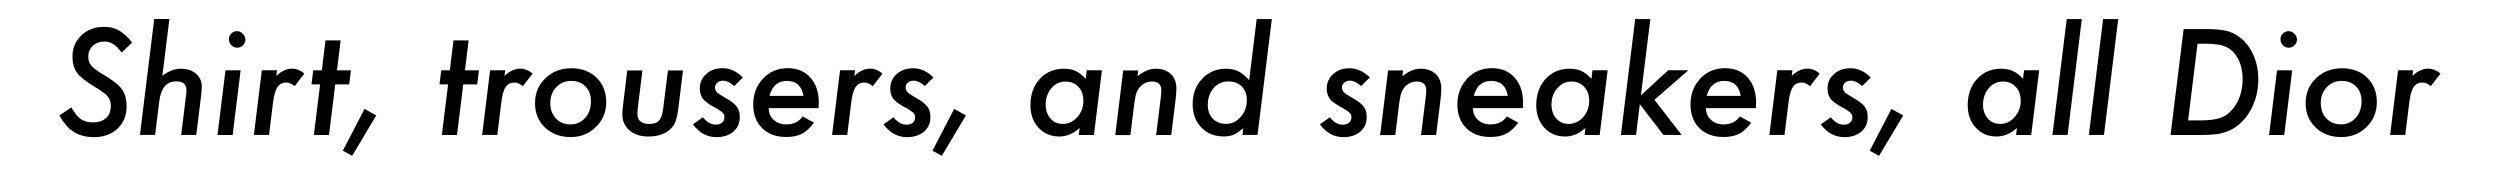
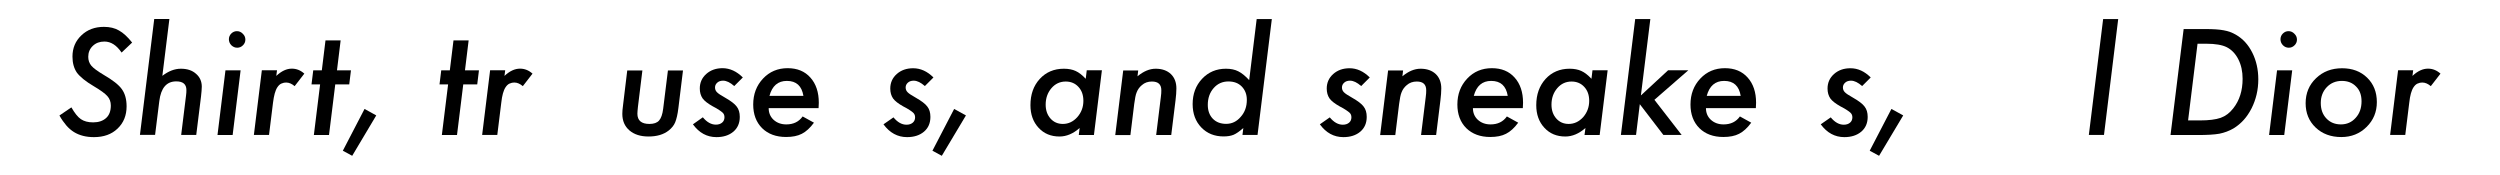
<svg xmlns="http://www.w3.org/2000/svg" id="Layer_1" x="0px" y="0px" viewBox="0 0 320.13 22.4" style="enable-background:new 0 0 320.13 22.4;" xml:space="preserve">
  <style type="text/css"> .st0{fill:url(#SVGID_1_);} .st1{fill:url(#SVGID_2_);} .st2{fill:url(#SVGID_3_);} .st3{fill:#FEFBFC;} .st4{fill:#FDFBF6;} .st5{fill:#FCF3F5;} .st6{fill:#262223;} .st7{fill:url(#SVGID_6_);} .st8{fill:url(#SVGID_21_);} .st9{fill:url(#SVGID_22_);} .st10{fill:#FAEBEF;} .st11{fill:url(#SVGID_23_);} .st12{fill:url(#SVGID_24_);} .st13{fill:url(#SVGID_35_);} .st14{fill:url(#SVGID_36_);} .st15{fill:url(#SVGID_37_);} .st16{fill:url(#SVGID_54_);} .st17{fill:url(#SVGID_55_);} .st18{fill:#939393;} .st19{clip-path:url(#SVGID_59_);} .st20{clip-path:url(#SVGID_61_);} .st21{fill:none;stroke:#262223;stroke-width:0.5;stroke-miterlimit:10;} </style>
  <g>
    <path d="M16.92,5.45l-1.35,1.28c-0.64-0.94-1.37-1.41-2.2-1.41c-0.6,0-1.09,0.18-1.48,0.55S11.3,6.71,11.3,7.27 c0,0.45,0.13,0.83,0.4,1.15c0.13,0.15,0.33,0.33,0.59,0.52s0.59,0.41,0.98,0.64c1.17,0.68,1.95,1.29,2.34,1.85 c0.4,0.56,0.6,1.29,0.6,2.19c0,1.17-0.39,2.12-1.16,2.85c-0.76,0.73-1.77,1.09-3.02,1.09c-1.01,0-1.86-0.22-2.56-0.65 c-0.35-0.22-0.68-0.5-0.98-0.85c-0.3-0.35-0.6-0.77-0.88-1.27l1.53-1.04c0.42,0.73,0.82,1.24,1.22,1.51s0.92,0.41,1.56,0.41 c0.71,0,1.26-0.19,1.67-0.56s0.6-0.91,0.6-1.6c0-0.47-0.15-0.88-0.44-1.2c-0.15-0.17-0.37-0.36-0.66-0.57s-0.66-0.45-1.1-0.71 c-1.02-0.6-1.73-1.18-2.14-1.72C9.47,8.75,9.28,8.07,9.28,7.25c0-1.1,0.38-2,1.14-2.72c0.76-0.73,1.72-1.09,2.88-1.09 c0.76,0,1.4,0.15,1.93,0.46C15.78,4.2,16.34,4.72,16.92,5.45z" />
    <path d="M21.69,2.44l-0.9,7.27c0.78-0.6,1.57-0.91,2.37-0.91c0.81,0,1.45,0.21,1.93,0.64c0.5,0.42,0.75,0.98,0.75,1.66 c0,0.16-0.01,0.35-0.03,0.56s-0.04,0.44-0.07,0.71l-0.61,4.91H23.2l0.62-5.02c0.04-0.27,0.05-0.51,0.05-0.73 c0-0.74-0.43-1.11-1.3-1.11c-1.24,0-1.96,0.84-2.17,2.52l-0.54,4.33h-1.94l1.83-14.84H21.69z" />
    <path d="M30.81,9.01l-1.02,8.28h-1.94l1.02-8.28H30.81z M31.42,5.07c0,0.28-0.1,0.52-0.31,0.73s-0.45,0.31-0.74,0.31 S29.84,6,29.62,5.79c-0.21-0.22-0.31-0.48-0.31-0.76s0.1-0.53,0.3-0.73c0.21-0.21,0.45-0.31,0.73-0.31c0.29,0,0.54,0.11,0.75,0.33 C31.31,4.53,31.42,4.78,31.42,5.07z" />
    <path d="M35.47,9.01l-0.09,0.71c0.66-0.62,1.32-0.93,1.99-0.93c0.59,0,1.12,0.21,1.6,0.64l-1.24,1.6c-0.36-0.3-0.71-0.46-1.07-0.46 c-0.25,0-0.46,0.05-0.65,0.14s-0.35,0.25-0.49,0.46s-0.25,0.48-0.34,0.8s-0.16,0.72-0.22,1.18l-0.51,4.13h-1.94l1.02-8.28H35.47z" />
    <path d="M42.93,10.81l-0.8,6.48h-1.94l0.8-6.48h-1.1l0.22-1.8h1.1l0.47-3.84h1.94l-0.47,3.84h1.79l-0.22,1.8H42.93z" />
    <path d="M48.18,14.78l-3.08,5.17l-1.2-0.65l2.78-5.35L48.18,14.78z" />
    <path d="M59.32,10.81l-0.8,6.48h-1.94l0.8-6.48h-1.1l0.22-1.8h1.1l0.47-3.84h1.94l-0.47,3.84h1.79l-0.22,1.8H59.32z" />
    <path d="M64.69,9.01l-0.09,0.71c0.66-0.62,1.32-0.93,1.99-0.93c0.59,0,1.12,0.21,1.6,0.64l-1.24,1.6c-0.36-0.3-0.71-0.46-1.07-0.46 c-0.25,0-0.46,0.05-0.65,0.14s-0.35,0.25-0.49,0.46s-0.25,0.48-0.34,0.8s-0.16,0.72-0.21,1.18l-0.51,4.13h-1.94l1.02-8.28H64.69z" />
-     <path d="M77.63,13.07c0,1.27-0.44,2.33-1.32,3.19c-0.87,0.86-1.95,1.29-3.23,1.29c-1.34,0-2.44-0.41-3.29-1.22 c-0.86-0.82-1.28-1.86-1.28-3.11c0-1.28,0.44-2.35,1.33-3.2c0.89-0.86,2-1.28,3.34-1.28c1.31,0,2.38,0.4,3.21,1.21 C77.21,10.75,77.63,11.79,77.63,13.07z M75.67,12.97c0-0.8-0.23-1.43-0.69-1.89c-0.46-0.48-1.07-0.72-1.82-0.72 c-0.78,0-1.42,0.27-1.93,0.8c-0.51,0.54-0.76,1.22-0.76,2.03c0,0.82,0.24,1.48,0.72,1.98c0.48,0.51,1.1,0.76,1.86,0.76 s1.39-0.28,1.88-0.83C75.42,14.55,75.67,13.84,75.67,12.97z" />
    <path d="M87.46,9.01l-0.59,4.82c-0.05,0.41-0.11,0.77-0.18,1.07s-0.15,0.56-0.23,0.76c-0.16,0.39-0.44,0.74-0.83,1.05 c-0.66,0.52-1.52,0.77-2.59,0.77c-1.02,0-1.83-0.26-2.44-0.78c-0.61-0.53-0.91-1.23-0.91-2.12c0-0.13,0.01-0.29,0.02-0.47 s0.04-0.39,0.07-0.62l0.54-4.47h1.94l-0.57,4.65c-0.02,0.2-0.04,0.37-0.05,0.52s-0.02,0.27-0.02,0.37c0,0.87,0.51,1.31,1.54,1.31 c0.56,0,0.97-0.14,1.23-0.43s0.44-0.79,0.53-1.51l0.61-4.91H87.46z" />
    <path d="M95.12,9.92l-1.1,1.1c-0.52-0.46-0.99-0.69-1.43-0.69c-0.3,0-0.55,0.08-0.74,0.25s-0.29,0.37-0.29,0.62 c0,0.24,0.08,0.44,0.25,0.61c0.16,0.17,0.51,0.4,1.03,0.69c0.74,0.42,1.24,0.8,1.49,1.14c0.27,0.34,0.4,0.78,0.4,1.33 c0,0.79-0.27,1.42-0.82,1.89c-0.56,0.47-1.28,0.7-2.17,0.7c-1.21,0-2.22-0.55-3.01-1.64L90,15.02c0.52,0.63,1.08,0.94,1.67,0.94 c0.33,0,0.6-0.09,0.8-0.26s0.3-0.4,0.3-0.69c0-0.25-0.08-0.45-0.25-0.6c-0.08-0.08-0.23-0.18-0.43-0.32s-0.48-0.3-0.83-0.48 c-0.62-0.35-1.05-0.68-1.29-1.01c-0.24-0.35-0.36-0.77-0.36-1.27c0-0.75,0.28-1.37,0.83-1.86s1.25-0.74,2.1-0.74 C93.46,8.74,94.33,9.13,95.12,9.92z" />
    <path d="M98.43,13.84c0,0.61,0.21,1.11,0.63,1.5c0.43,0.39,0.97,0.59,1.63,0.59c0.91,0,1.61-0.34,2.09-1.02l1.45,0.8 c-0.5,0.68-1.02,1.15-1.55,1.42c-0.54,0.28-1.21,0.41-2.02,0.41c-1.28,0-2.31-0.38-3.07-1.13c-0.76-0.76-1.14-1.77-1.14-3.03 c0-1.32,0.42-2.43,1.26-3.32c0.83-0.88,1.88-1.33,3.15-1.33c1.23,0,2.2,0.4,2.91,1.2c0.72,0.8,1.08,1.88,1.08,3.23 c0,0.14-0.01,0.37-0.03,0.69H98.43z M102.88,12.28c-0.21-1.28-0.91-1.92-2.12-1.92c-1.14,0-1.89,0.64-2.23,1.92H102.88z" />
-     <path d="M109.5,9.01l-0.09,0.71c0.66-0.62,1.32-0.93,1.99-0.93c0.59,0,1.12,0.21,1.6,0.64l-1.24,1.6c-0.36-0.3-0.71-0.46-1.07-0.46 c-0.25,0-0.46,0.05-0.65,0.14s-0.35,0.25-0.49,0.46s-0.25,0.48-0.34,0.8s-0.16,0.72-0.21,1.18l-0.51,4.13h-1.94l1.02-8.28H109.5z" />
    <path d="M119.53,9.92l-1.1,1.1c-0.52-0.46-0.99-0.69-1.43-0.69c-0.3,0-0.55,0.08-0.74,0.25s-0.29,0.37-0.29,0.62 c0,0.24,0.08,0.44,0.25,0.61c0.16,0.17,0.51,0.4,1.03,0.69c0.74,0.42,1.24,0.8,1.49,1.14c0.27,0.34,0.4,0.78,0.4,1.33 c0,0.79-0.27,1.42-0.82,1.89c-0.56,0.47-1.28,0.7-2.17,0.7c-1.21,0-2.22-0.55-3.02-1.64l1.28-0.89c0.52,0.63,1.08,0.94,1.67,0.94 c0.33,0,0.6-0.09,0.8-0.26s0.3-0.4,0.3-0.69c0-0.25-0.09-0.45-0.26-0.6c-0.08-0.08-0.22-0.18-0.43-0.32s-0.48-0.3-0.84-0.48 c-0.62-0.35-1.05-0.68-1.29-1.01c-0.24-0.35-0.36-0.77-0.36-1.27c0-0.75,0.28-1.37,0.83-1.86s1.25-0.74,2.1-0.74 C117.87,8.74,118.74,9.13,119.53,9.92z" />
    <path d="M123.69,14.78l-3.09,5.17l-1.2-0.65l2.78-5.35L123.69,14.78z" />
    <path d="M141.1,9.01l-1.02,8.28h-1.94l0.11-0.9c-0.83,0.73-1.69,1.09-2.58,1.09c-1.1,0-1.99-0.37-2.68-1.12 c-0.69-0.74-1.04-1.71-1.04-2.89c0-1.37,0.39-2.48,1.19-3.36c0.8-0.87,1.83-1.31,3.09-1.31c0.59,0,1.1,0.1,1.51,0.29 c0.42,0.19,0.85,0.53,1.29,1l0.13-1.09H141.1z M138.73,12.91c0-0.73-0.21-1.33-0.63-1.78c-0.42-0.46-0.97-0.69-1.63-0.69 c-0.73,0-1.34,0.28-1.83,0.85c-0.49,0.57-0.74,1.28-0.74,2.11c0,0.73,0.21,1.32,0.62,1.78s0.94,0.69,1.58,0.69 c0.71,0,1.33-0.29,1.85-0.87C138.47,14.41,138.73,13.71,138.73,12.91z" />
    <path d="M145.75,9.01l-0.09,0.76c0.77-0.64,1.54-0.97,2.33-0.97c0.81,0,1.46,0.23,1.94,0.68c0.47,0.45,0.71,1.07,0.71,1.85 c0,0.42-0.04,0.93-0.11,1.51l-0.55,4.45h-1.93l0.6-4.87c0.02-0.18,0.04-0.34,0.05-0.48s0.01-0.27,0.01-0.38 c0-0.75-0.4-1.12-1.21-1.12c-0.5,0-0.93,0.15-1.28,0.46c-0.29,0.24-0.51,0.53-0.65,0.88c-0.08,0.18-0.14,0.39-0.19,0.65 s-0.1,0.55-0.14,0.88l-0.49,3.99h-1.94l1.02-8.28H145.75z" />
    <path d="M162.86,2.44l-1.83,14.84h-1.93l0.11-0.89c-0.48,0.43-0.9,0.72-1.25,0.87c-0.35,0.14-0.77,0.21-1.28,0.21 c-1.16,0-2.11-0.38-2.85-1.15c-0.74-0.77-1.11-1.77-1.11-2.99c0-1.3,0.4-2.38,1.21-3.24s1.83-1.29,3.05-1.29 c0.63,0,1.15,0.11,1.58,0.33c0.45,0.22,0.91,0.6,1.4,1.13l0.96-7.82H162.86z M159.66,12.79c0-0.7-0.22-1.27-0.65-1.71 s-1-0.65-1.71-0.65c-0.76,0-1.39,0.28-1.89,0.85s-0.75,1.29-0.75,2.15c0,0.73,0.21,1.32,0.64,1.77c0.43,0.44,1,0.66,1.71,0.66 c0.74,0,1.36-0.3,1.87-0.9C159.4,14.38,159.66,13.66,159.66,12.79z" />
    <path d="M175.4,9.92l-1.1,1.1c-0.52-0.46-0.99-0.69-1.43-0.69c-0.3,0-0.55,0.08-0.74,0.25s-0.29,0.37-0.29,0.62 c0,0.24,0.08,0.44,0.25,0.61c0.16,0.17,0.51,0.4,1.03,0.69c0.74,0.42,1.24,0.8,1.49,1.14c0.27,0.34,0.4,0.78,0.4,1.33 c0,0.79-0.27,1.42-0.82,1.89c-0.56,0.47-1.28,0.7-2.17,0.7c-1.21,0-2.22-0.55-3.01-1.64l1.27-0.89c0.52,0.63,1.08,0.94,1.67,0.94 c0.33,0,0.6-0.09,0.8-0.26s0.3-0.4,0.3-0.69c0-0.25-0.08-0.45-0.25-0.6c-0.08-0.08-0.23-0.18-0.43-0.32s-0.48-0.3-0.83-0.48 c-0.62-0.35-1.05-0.68-1.29-1.01c-0.24-0.35-0.36-0.77-0.36-1.27c0-0.75,0.28-1.37,0.83-1.86s1.25-0.74,2.1-0.74 C173.74,8.74,174.61,9.13,175.4,9.92z" />
    <path d="M179.67,9.01l-0.09,0.76c0.77-0.64,1.54-0.97,2.33-0.97c0.81,0,1.46,0.23,1.94,0.68c0.47,0.45,0.71,1.07,0.71,1.85 c0,0.42-0.04,0.93-0.11,1.51l-0.55,4.45h-1.93l0.6-4.87c0.02-0.18,0.04-0.34,0.05-0.48s0.01-0.27,0.01-0.38 c0-0.75-0.4-1.12-1.21-1.12c-0.5,0-0.93,0.15-1.28,0.46c-0.29,0.24-0.51,0.53-0.65,0.88c-0.08,0.18-0.14,0.39-0.19,0.65 s-0.1,0.55-0.14,0.88l-0.49,3.99h-1.94l1.02-8.28H179.67z" />
    <path d="M188.61,13.84c0,0.61,0.21,1.11,0.63,1.5c0.43,0.39,0.97,0.59,1.63,0.59c0.91,0,1.61-0.34,2.09-1.02l1.45,0.8 c-0.5,0.68-1.02,1.15-1.56,1.42c-0.54,0.28-1.21,0.41-2.02,0.41c-1.28,0-2.3-0.38-3.07-1.13c-0.76-0.76-1.14-1.77-1.14-3.03 c0-1.32,0.42-2.43,1.26-3.32c0.83-0.88,1.88-1.33,3.16-1.33c1.23,0,2.2,0.4,2.91,1.2c0.72,0.8,1.08,1.88,1.08,3.23 c0,0.14-0.01,0.37-0.03,0.69H188.61z M193.07,12.28c-0.21-1.28-0.91-1.92-2.12-1.92c-1.14,0-1.89,0.64-2.23,1.92H193.07z" />
    <path d="M205.86,9.01l-1.02,8.28h-1.94l0.12-0.9c-0.83,0.73-1.69,1.09-2.58,1.09c-1.1,0-1.99-0.37-2.68-1.12 c-0.69-0.74-1.04-1.71-1.04-2.89c0-1.37,0.4-2.48,1.19-3.36c0.8-0.87,1.83-1.31,3.08-1.31c0.59,0,1.1,0.1,1.51,0.29 c0.42,0.19,0.85,0.53,1.29,1l0.13-1.09H205.86z M203.5,12.91c0-0.73-0.21-1.33-0.63-1.78c-0.42-0.46-0.97-0.69-1.63-0.69 c-0.73,0-1.34,0.28-1.83,0.85c-0.49,0.57-0.74,1.28-0.74,2.11c0,0.73,0.21,1.32,0.62,1.78s0.94,0.69,1.58,0.69 c0.71,0,1.33-0.29,1.86-0.87C203.24,14.41,203.5,13.71,203.5,12.91z" />
    <path d="M211.33,2.44l-1.21,9.78l3.48-3.22h2.59l-4.34,3.78l3.49,4.5H213l-3.02-3.94l-0.48,3.94h-1.94l1.83-14.84H211.33z" />
    <path d="M218.45,13.84c0,0.61,0.21,1.11,0.63,1.5c0.43,0.39,0.97,0.59,1.63,0.59c0.91,0,1.61-0.34,2.09-1.02l1.45,0.8 c-0.5,0.68-1.02,1.15-1.55,1.42c-0.54,0.28-1.21,0.41-2.02,0.41c-1.28,0-2.31-0.38-3.07-1.13c-0.76-0.76-1.14-1.77-1.14-3.03 c0-1.32,0.42-2.43,1.26-3.32c0.83-0.88,1.88-1.33,3.15-1.33c1.23,0,2.2,0.4,2.91,1.2c0.72,0.8,1.08,1.88,1.08,3.23 c0,0.14-0.01,0.37-0.03,0.69H218.45z M222.9,12.28c-0.21-1.28-0.91-1.92-2.12-1.92c-1.14,0-1.89,0.64-2.23,1.92H222.9z" />
-     <path d="M229.52,9.01l-0.09,0.71c0.66-0.62,1.32-0.93,1.99-0.93c0.59,0,1.12,0.21,1.6,0.64l-1.24,1.6 c-0.36-0.3-0.71-0.46-1.07-0.46c-0.25,0-0.46,0.05-0.65,0.14s-0.35,0.25-0.49,0.46s-0.25,0.48-0.34,0.8s-0.16,0.72-0.21,1.18 l-0.51,4.13h-1.94l1.02-8.28H229.52z" />
    <path d="M239.55,9.92l-1.1,1.1c-0.52-0.46-0.99-0.69-1.43-0.69c-0.3,0-0.55,0.08-0.74,0.25s-0.29,0.37-0.29,0.62 c0,0.24,0.08,0.44,0.25,0.61c0.16,0.17,0.51,0.4,1.03,0.69c0.74,0.42,1.24,0.8,1.49,1.14c0.27,0.34,0.4,0.78,0.4,1.33 c0,0.79-0.27,1.42-0.82,1.89c-0.56,0.47-1.28,0.7-2.17,0.7c-1.21,0-2.22-0.55-3.02-1.64l1.28-0.89c0.52,0.63,1.08,0.94,1.67,0.94 c0.33,0,0.6-0.09,0.8-0.26s0.3-0.4,0.3-0.69c0-0.25-0.09-0.45-0.26-0.6c-0.08-0.08-0.22-0.18-0.43-0.32s-0.48-0.3-0.84-0.48 c-0.62-0.35-1.05-0.68-1.29-1.01c-0.24-0.35-0.36-0.77-0.36-1.27c0-0.75,0.28-1.37,0.83-1.86s1.25-0.74,2.1-0.74 C237.9,8.74,238.76,9.13,239.55,9.92z" />
    <path d="M243.71,14.78l-3.09,5.17l-1.2-0.65l2.78-5.35L243.71,14.78z" />
-     <path d="M261.12,9.01l-1.02,8.28h-1.94l0.11-0.9c-0.83,0.73-1.69,1.09-2.58,1.09c-1.1,0-1.99-0.37-2.68-1.12 c-0.69-0.74-1.04-1.71-1.04-2.89c0-1.37,0.39-2.48,1.19-3.36c0.8-0.87,1.83-1.31,3.09-1.31c0.59,0,1.1,0.1,1.51,0.29 c0.42,0.19,0.85,0.53,1.29,1l0.13-1.09H261.12z M258.76,12.91c0-0.73-0.21-1.33-0.63-1.78c-0.42-0.46-0.97-0.69-1.63-0.69 c-0.73,0-1.34,0.28-1.83,0.85c-0.49,0.57-0.74,1.28-0.74,2.11c0,0.73,0.21,1.32,0.62,1.78s0.94,0.69,1.58,0.69 c0.71,0,1.33-0.29,1.85-0.87C258.49,14.41,258.76,13.71,258.76,12.91z" />
-     <path d="M266.58,2.44l-1.82,14.84h-1.94l1.83-14.84H266.58z" />
    <path d="M271.24,2.44l-1.82,14.84h-1.94l1.83-14.84H271.24z" />
    <path d="M279.62,3.72h2.74c1.04,0,1.83,0.05,2.39,0.16c0.57,0.1,1.09,0.29,1.57,0.57c0.88,0.51,1.58,1.27,2.09,2.29 s0.77,2.16,0.77,3.42c0,1.34-0.29,2.57-0.86,3.71c-0.29,0.56-0.62,1.06-1,1.48s-0.82,0.79-1.31,1.09c-0.57,0.33-1.17,0.55-1.8,0.68 c-0.33,0.06-0.73,0.1-1.2,0.13s-1.01,0.04-1.63,0.04h-3.44L279.62,3.72z M281.4,5.59l-1.21,9.83h1.53c1.12,0,2-0.11,2.64-0.33 c0.62-0.22,1.15-0.62,1.61-1.21c0.8-1.01,1.2-2.27,1.2-3.79c0-0.94-0.18-1.77-0.54-2.48c-0.36-0.72-0.86-1.24-1.48-1.56 c-0.59-0.3-1.47-0.45-2.63-0.45H281.4z" />
    <path d="M293.52,9.01l-1.02,8.28h-1.94l1.02-8.28H293.52z M294.13,5.07c0,0.28-0.1,0.52-0.31,0.73s-0.45,0.31-0.74,0.31 s-0.54-0.11-0.75-0.32c-0.21-0.22-0.31-0.48-0.31-0.76s0.1-0.53,0.3-0.73c0.21-0.21,0.45-0.31,0.73-0.31 c0.29,0,0.54,0.11,0.75,0.33C294.02,4.53,294.13,4.78,294.13,5.07z" />
    <path d="M304.36,13.07c0,1.27-0.44,2.33-1.32,3.19c-0.87,0.86-1.95,1.29-3.23,1.29c-1.34,0-2.44-0.41-3.29-1.22 c-0.86-0.82-1.28-1.86-1.28-3.11c0-1.28,0.44-2.35,1.33-3.2c0.89-0.86,2-1.28,3.34-1.28c1.31,0,2.38,0.4,3.21,1.21 C303.94,10.75,304.36,11.79,304.36,13.07z M302.4,12.97c0-0.8-0.23-1.43-0.7-1.89c-0.46-0.48-1.07-0.72-1.82-0.72 c-0.78,0-1.42,0.27-1.93,0.8c-0.51,0.54-0.77,1.22-0.77,2.03c0,0.82,0.24,1.48,0.72,1.98c0.48,0.51,1.1,0.76,1.86,0.76 s1.39-0.28,1.88-0.83C302.15,14.55,302.4,13.84,302.4,12.97z" />
    <path d="M309.01,9.01l-0.09,0.71c0.66-0.62,1.32-0.93,1.99-0.93c0.59,0,1.12,0.21,1.6,0.64l-1.24,1.6 c-0.36-0.3-0.71-0.46-1.07-0.46c-0.25,0-0.46,0.05-0.65,0.14s-0.35,0.25-0.49,0.46s-0.25,0.48-0.34,0.8s-0.16,0.72-0.21,1.18 l-0.51,4.13h-1.94l1.02-8.28H309.01z" />
  </g>
</svg>